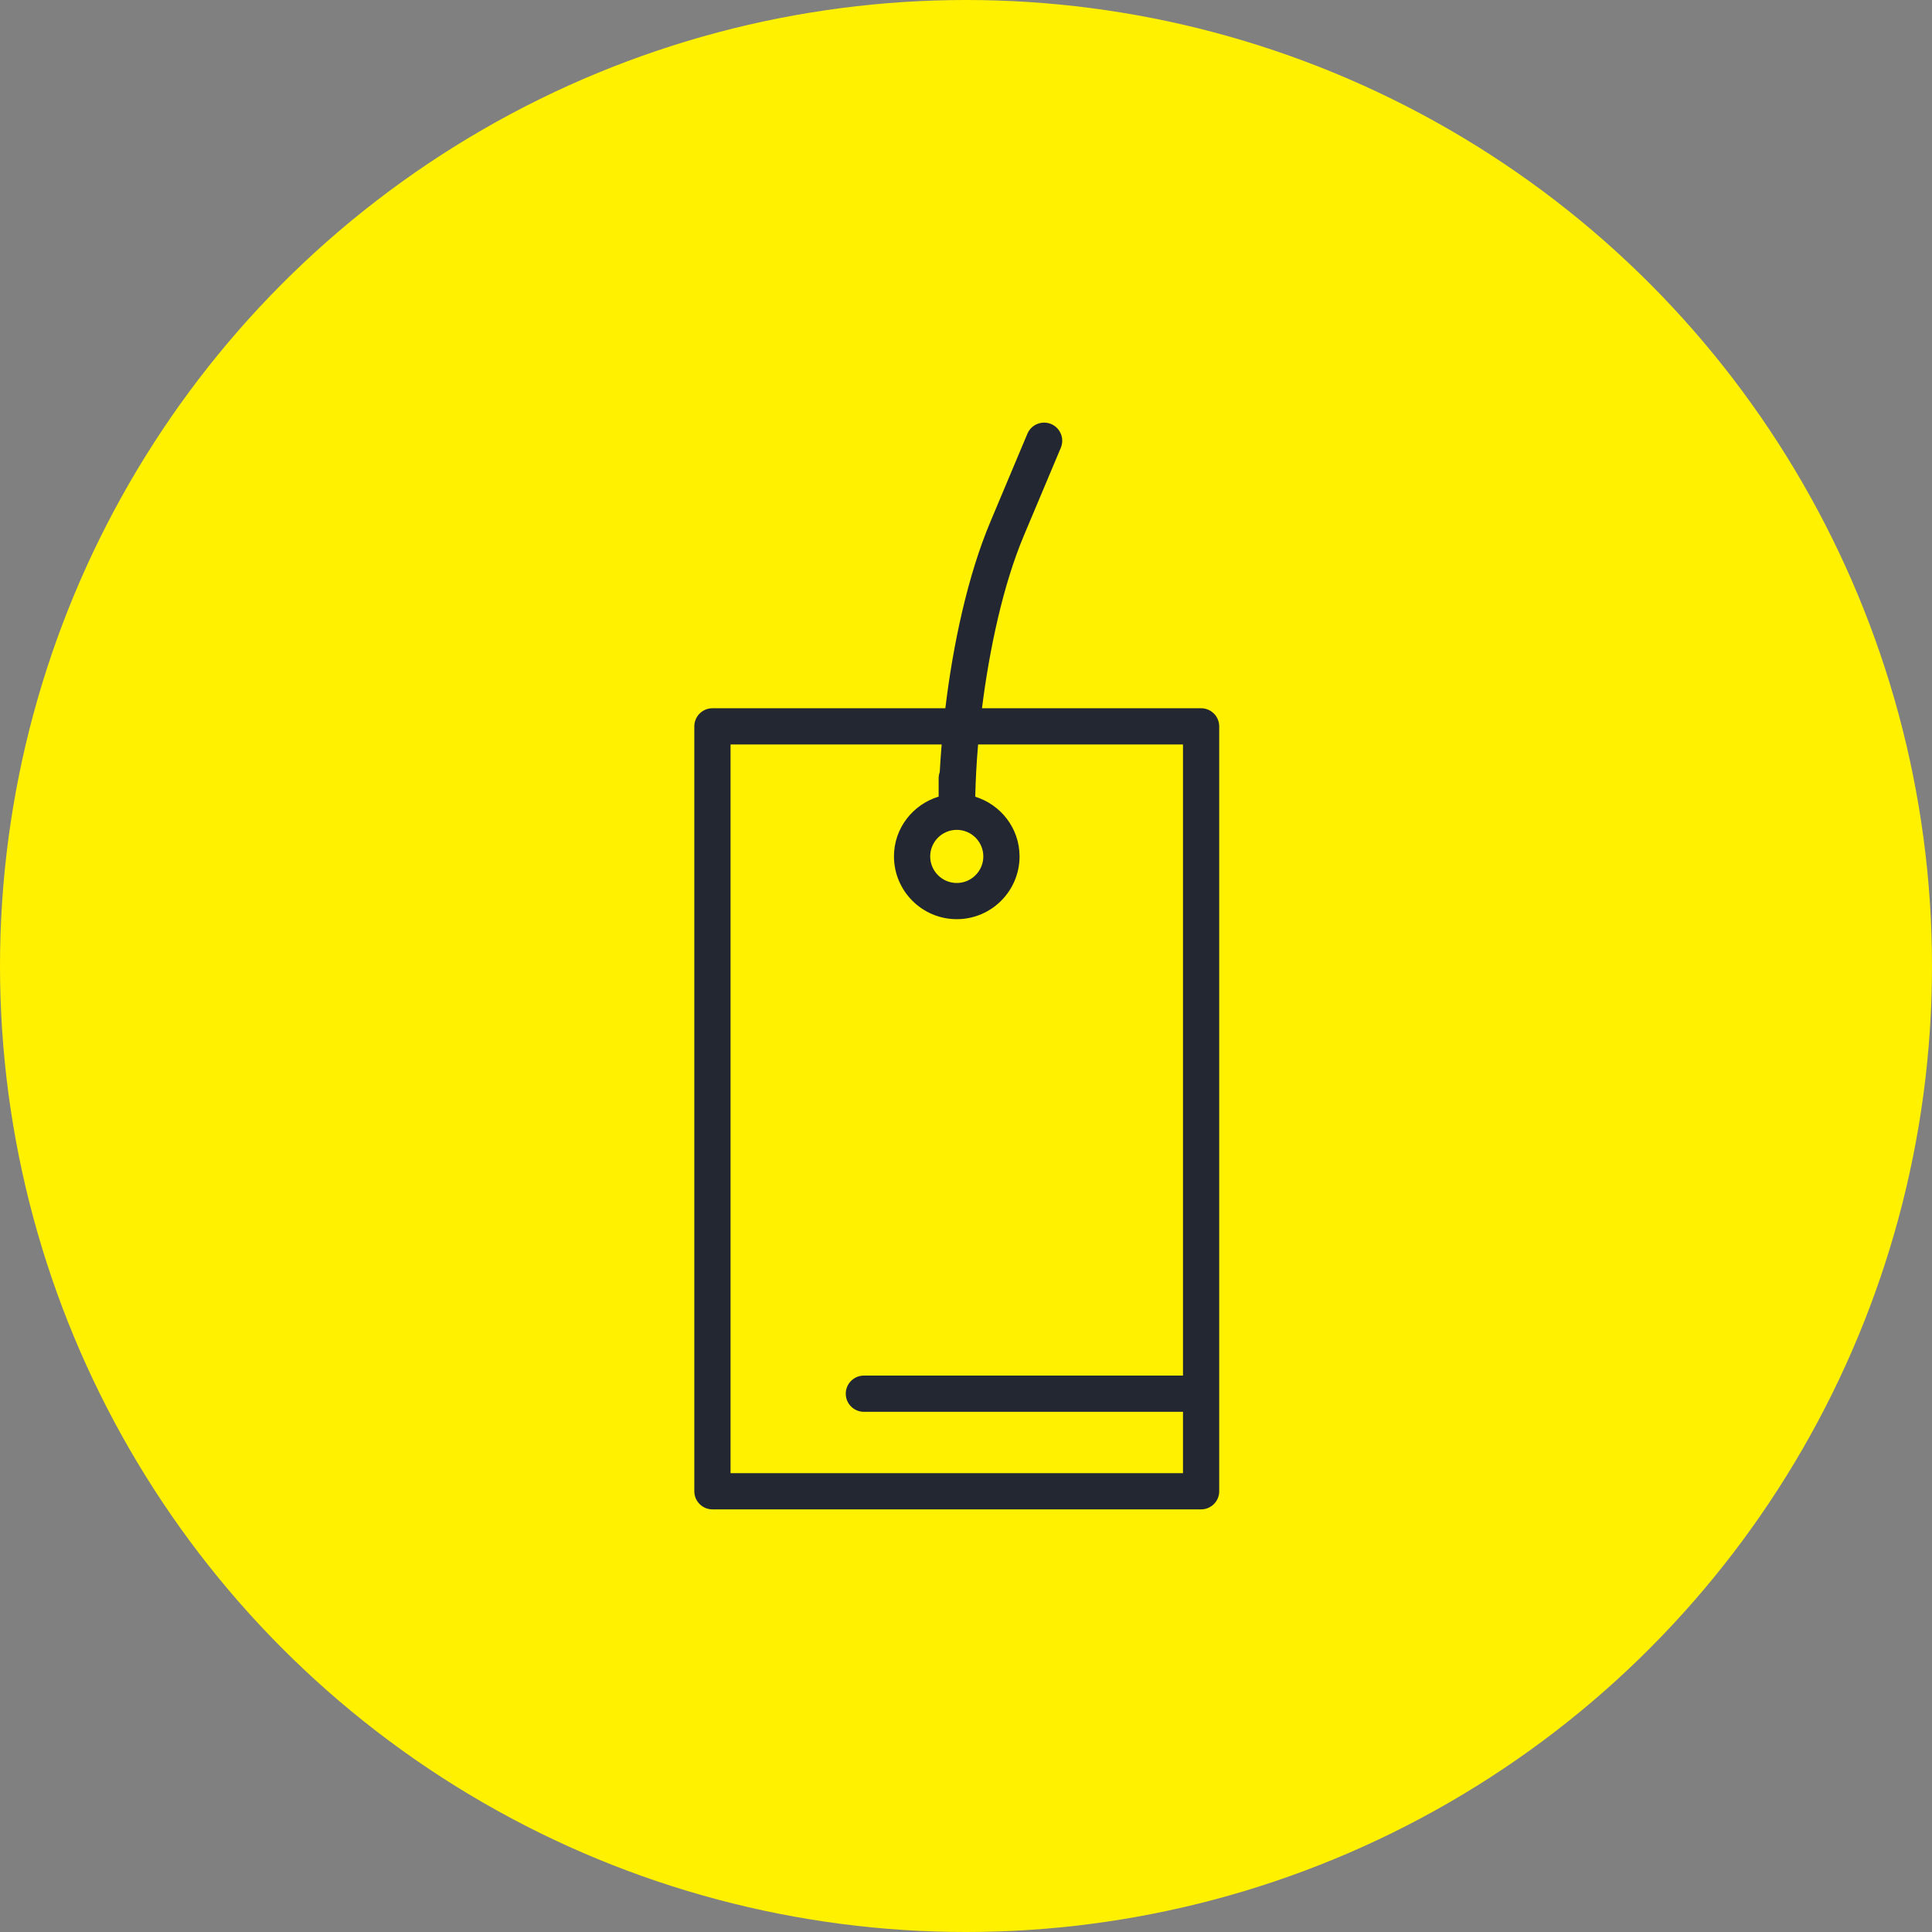
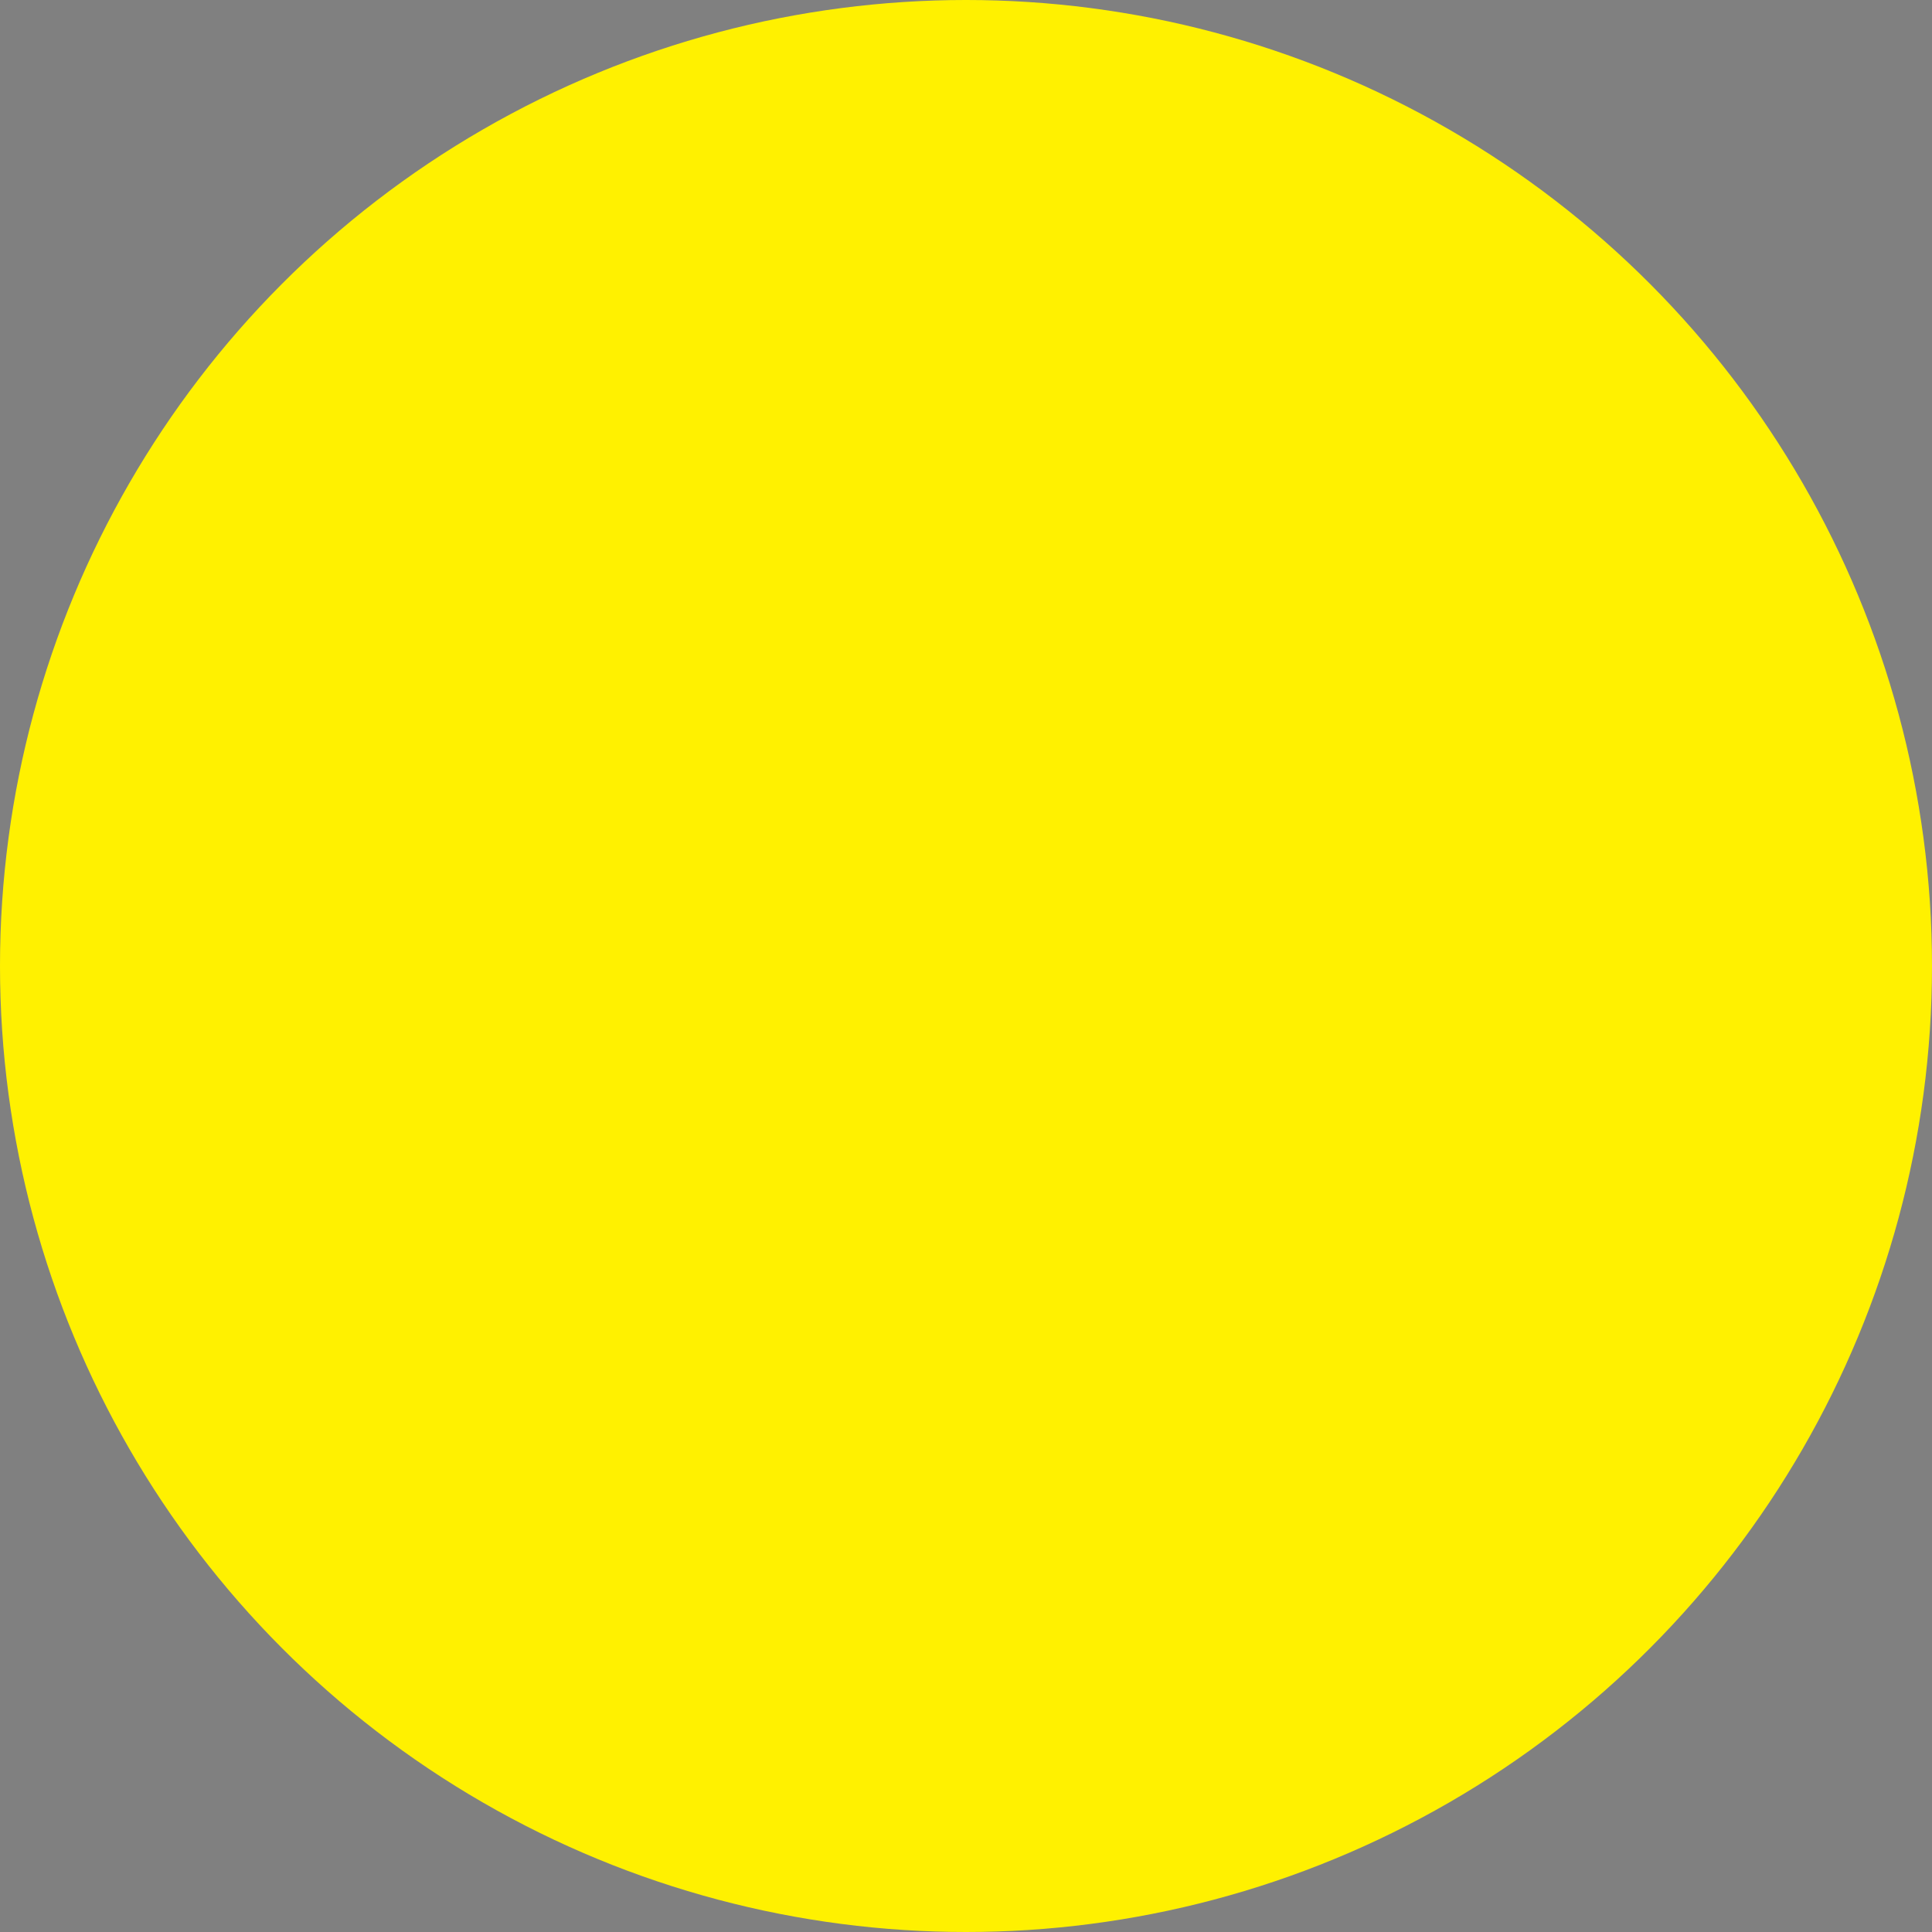
<svg xmlns="http://www.w3.org/2000/svg" width="64" height="64" viewBox="0 0 64 64" fill="none">
  <rect x="0" y="0" width="64" height="64" fill="#808080" stroke="none" />
  <circle cx="32" cy="32" r="32" fill="#FFF100" />
  <g clip-path="url(#clip0_971_9423)">
-     <path d="M35.141 14.833C35.269 14.527 35.126 14.175 34.82 14.046C34.515 13.919 34.163 14.062 34.034 14.367L32.808 17.284C32.058 19.066 31.572 21.337 31.316 23.462H23.6C23.269 23.462 23 23.731 23 24.062V49.4C23 49.731 23.269 50 23.6 50H39.788C40.119 50 40.388 49.731 40.388 49.4V24.062C40.388 23.731 40.119 23.462 39.788 23.462H32.529C32.779 21.484 33.231 19.373 33.914 17.749L35.141 14.833ZM39.188 24.662V45.568H28.617C28.285 45.568 28.017 45.837 28.017 46.168C28.017 46.499 28.285 46.768 28.617 46.768H39.188V48.8H24.2V24.662H31.194C31.168 24.974 31.146 25.281 31.13 25.577C31.107 25.641 31.094 25.711 31.094 25.783V26.389C30.241 26.648 29.614 27.433 29.614 28.369C29.614 29.516 30.547 30.449 31.694 30.449C32.841 30.449 33.774 29.516 33.774 28.369C33.774 27.437 33.153 26.655 32.306 26.392C32.319 25.853 32.347 25.277 32.401 24.662L39.188 24.662ZM31.694 27.49C32.179 27.49 32.574 27.885 32.574 28.37C32.574 28.855 32.179 29.25 31.694 29.25C31.209 29.25 30.814 28.855 30.814 28.37C30.814 27.885 31.209 27.49 31.694 27.49Z" fill="#232732" />
+     <path d="M35.141 14.833C35.269 14.527 35.126 14.175 34.82 14.046C34.515 13.919 34.163 14.062 34.034 14.367L32.808 17.284C32.058 19.066 31.572 21.337 31.316 23.462H23.6C23.269 23.462 23 23.731 23 24.062V49.4C23 49.731 23.269 50 23.6 50C40.119 50 40.388 49.731 40.388 49.4V24.062C40.388 23.731 40.119 23.462 39.788 23.462H32.529C32.779 21.484 33.231 19.373 33.914 17.749L35.141 14.833ZM39.188 24.662V45.568H28.617C28.285 45.568 28.017 45.837 28.017 46.168C28.017 46.499 28.285 46.768 28.617 46.768H39.188V48.8H24.2V24.662H31.194C31.168 24.974 31.146 25.281 31.13 25.577C31.107 25.641 31.094 25.711 31.094 25.783V26.389C30.241 26.648 29.614 27.433 29.614 28.369C29.614 29.516 30.547 30.449 31.694 30.449C32.841 30.449 33.774 29.516 33.774 28.369C33.774 27.437 33.153 26.655 32.306 26.392C32.319 25.853 32.347 25.277 32.401 24.662L39.188 24.662ZM31.694 27.49C32.179 27.49 32.574 27.885 32.574 28.37C32.574 28.855 32.179 29.25 31.694 29.25C31.209 29.25 30.814 28.855 30.814 28.37C30.814 27.885 31.209 27.49 31.694 27.49Z" fill="#232732" />
  </g>
  <defs>
    <clipPath id="clip0_971_9423">
-       <rect width="18" height="36" fill="white" transform="translate(23 14)" />
-     </clipPath>
+       </clipPath>
  </defs>
</svg>